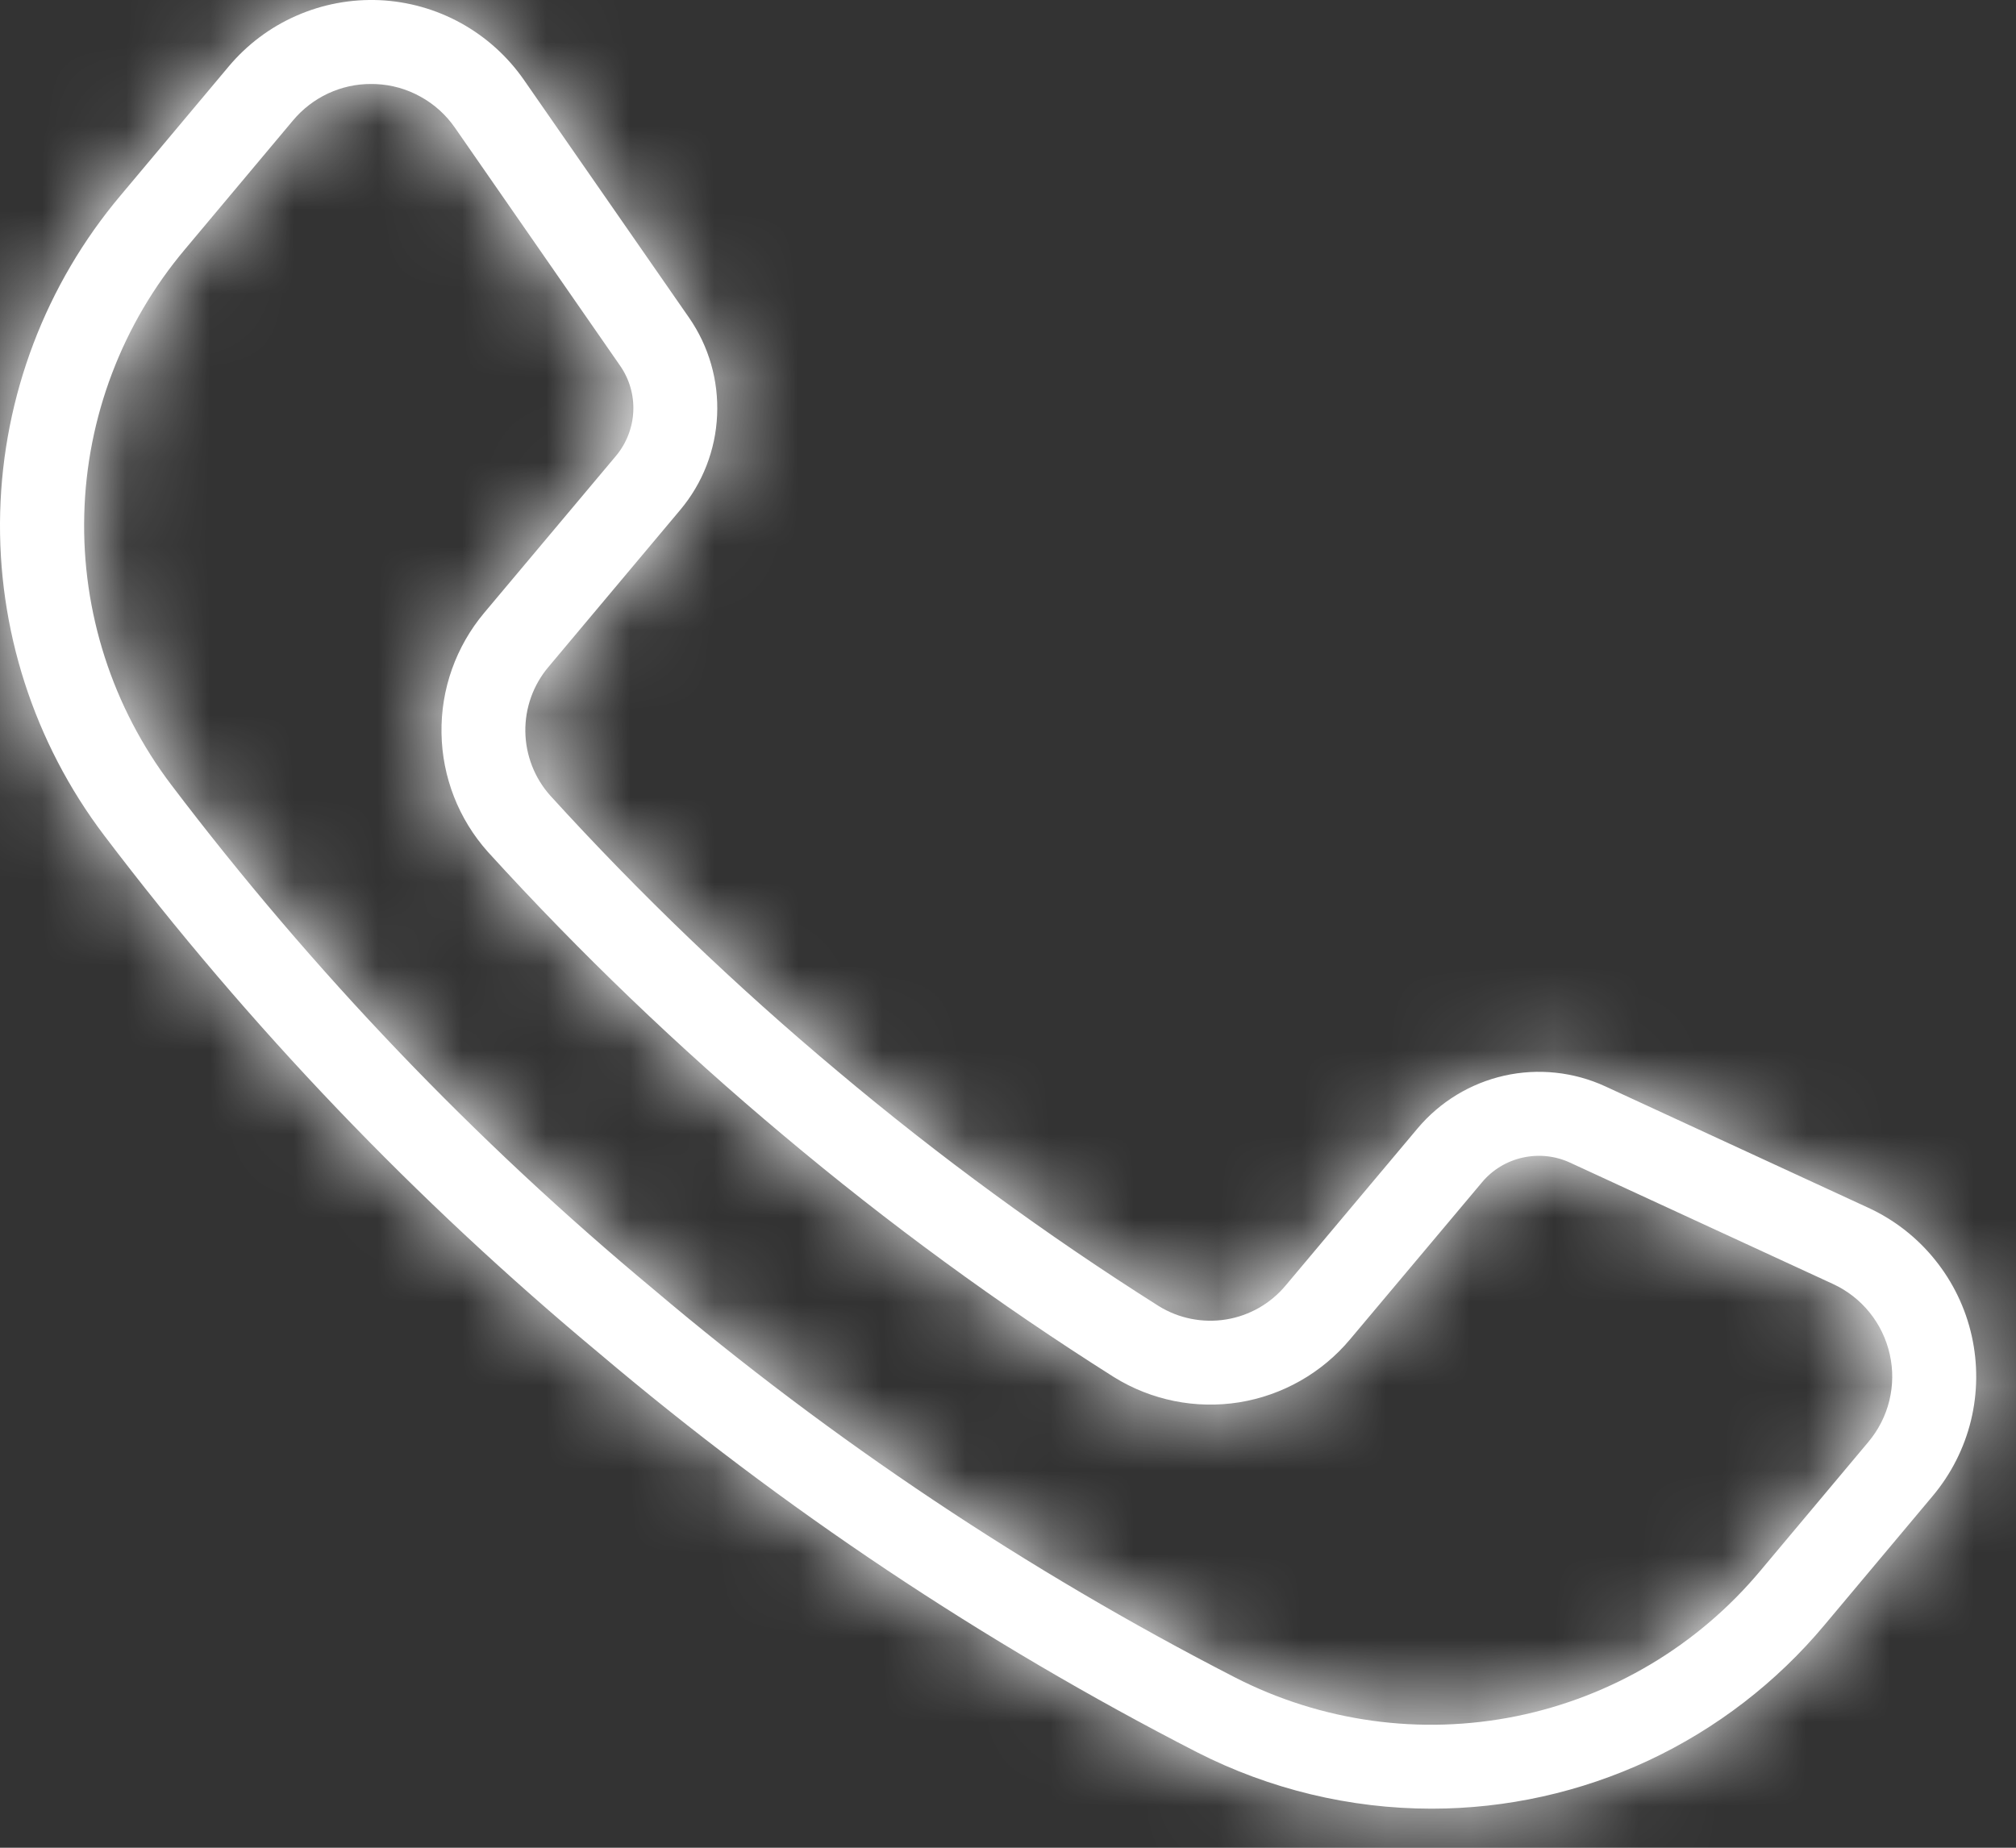
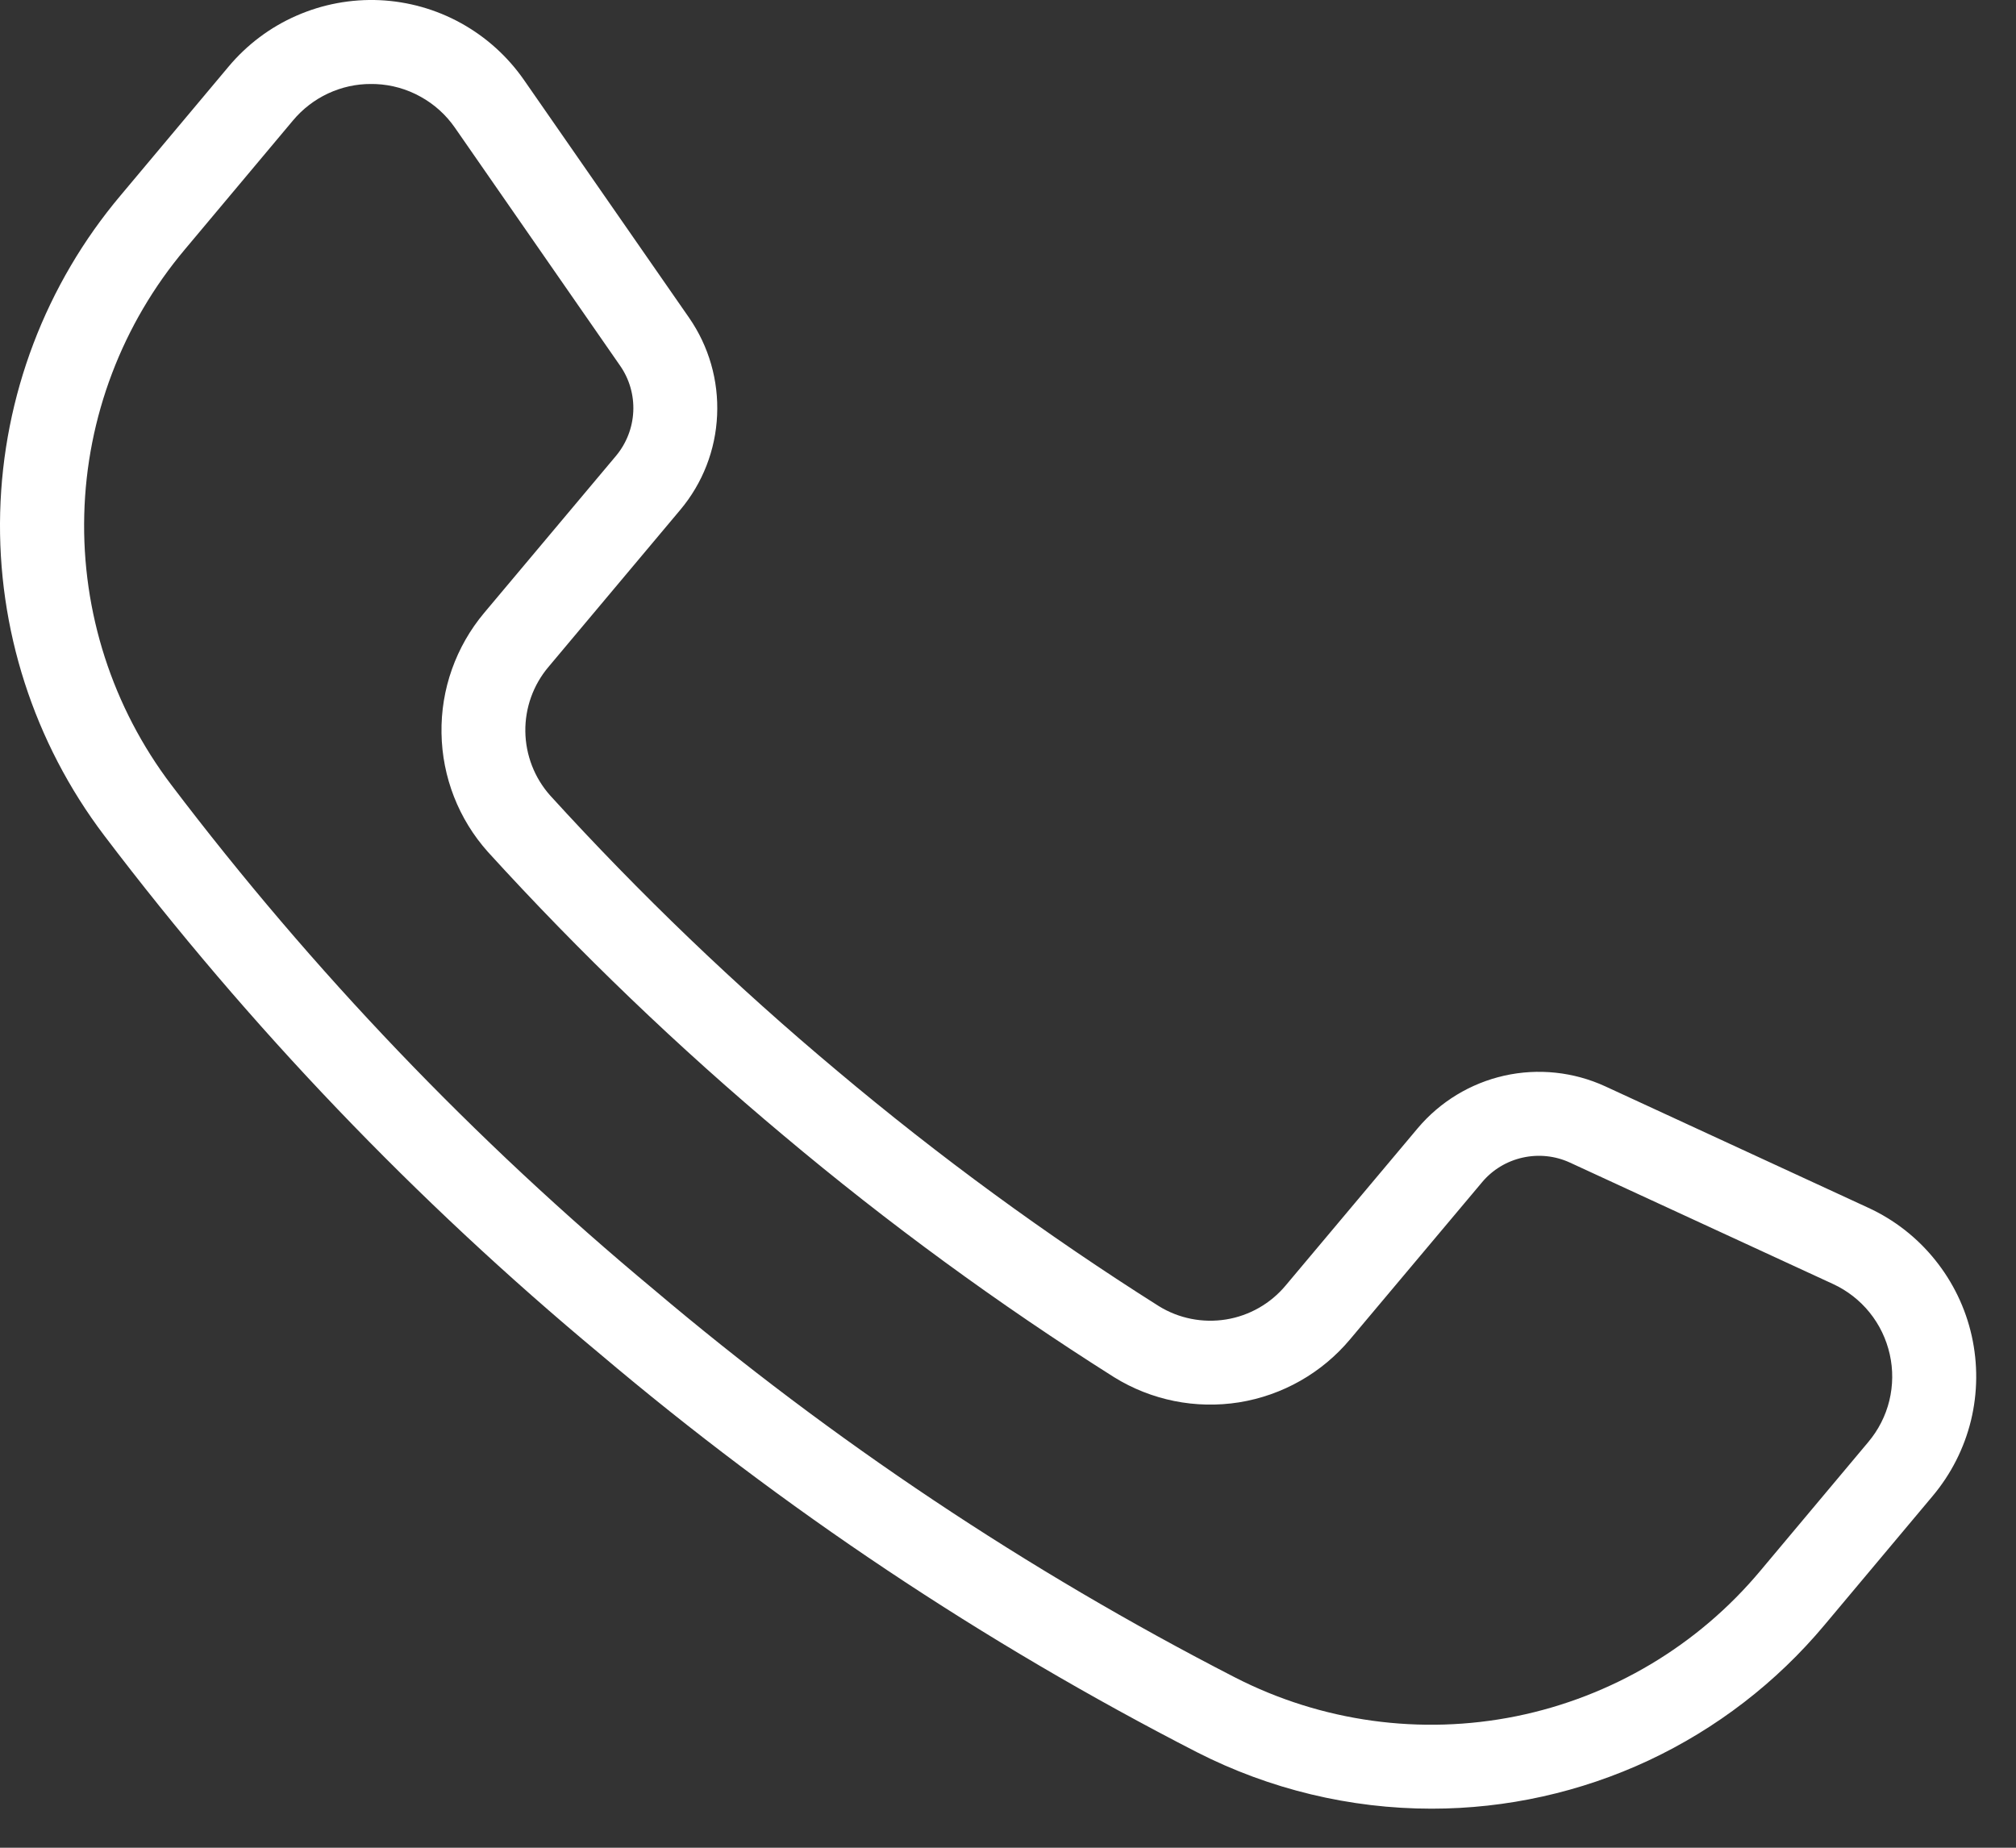
<svg xmlns="http://www.w3.org/2000/svg" width="24" height="22" viewBox="0 0 24 22" fill="none">
  <rect x="0" y="0" width="24" height="22" fill="#333333" stroke="none" />
  <mask id="path-1-inside-1_2328_2656" fill="white">
-     <path d="M17.043 21.535C16.072 21.535 15.115 21.304 14.25 20.863C11.708 19.558 9.324 17.967 7.143 16.121C4.947 14.294 2.966 12.223 1.24 9.947C0.403 8.842 -0.034 7.486 0.002 6.101C0.038 4.716 0.544 3.384 1.437 2.325L2.723 0.791C2.942 0.53 3.218 0.323 3.529 0.187C3.841 0.05 4.18 -0.013 4.52 0.002C4.86 0.018 5.191 0.111 5.489 0.276C5.787 0.441 6.043 0.672 6.237 0.951L8.204 3.784C8.439 4.124 8.556 4.531 8.537 4.944C8.519 5.358 8.365 5.753 8.099 6.07L6.53 7.94C6.348 8.155 6.25 8.429 6.254 8.71C6.258 8.991 6.363 9.262 6.55 9.472C7.615 10.642 8.757 11.738 9.97 12.753C11.18 13.771 12.458 14.706 13.795 15.551C14.034 15.699 14.319 15.755 14.597 15.71C14.874 15.665 15.126 15.521 15.306 15.305L16.877 13.434C17.143 13.118 17.505 12.898 17.909 12.807C18.312 12.717 18.734 12.762 19.109 12.934L22.241 14.38C22.55 14.522 22.822 14.734 23.035 14.999C23.249 15.264 23.399 15.574 23.473 15.906C23.547 16.238 23.544 16.583 23.464 16.913C23.383 17.244 23.227 17.551 23.008 17.812L21.722 19.346C21.15 20.031 20.434 20.582 19.626 20.961C18.817 21.339 17.935 21.535 17.043 21.535ZM4.418 1C4.24 0.999 4.066 1.038 3.905 1.113C3.745 1.188 3.603 1.297 3.489 1.433L2.203 2.967C1.456 3.854 1.032 4.969 1.003 6.128C0.973 7.287 1.339 8.422 2.04 9.346C3.72 11.561 5.648 13.578 7.786 15.356C9.908 17.152 12.229 18.701 14.702 19.972C15.733 20.501 16.915 20.664 18.051 20.434C19.188 20.203 20.212 19.593 20.956 18.703L22.242 17.169C22.362 17.026 22.448 16.858 22.492 16.677C22.536 16.496 22.538 16.307 22.497 16.125C22.456 15.943 22.375 15.773 22.257 15.627C22.14 15.482 21.991 15.366 21.822 15.288L18.691 13.843C18.514 13.761 18.316 13.741 18.127 13.783C17.938 13.825 17.767 13.928 17.643 14.077L16.072 15.947C15.736 16.348 15.267 16.614 14.751 16.697C14.235 16.779 13.706 16.673 13.262 16.397C11.887 15.528 10.572 14.566 9.327 13.519C8.08 12.475 6.904 11.347 5.809 10.144C5.46 9.754 5.264 9.252 5.256 8.729C5.247 8.206 5.428 7.698 5.764 7.297L7.334 5.427C7.458 5.278 7.53 5.093 7.539 4.899C7.548 4.705 7.493 4.513 7.382 4.354L5.416 1.521C5.31 1.368 5.17 1.241 5.006 1.151C4.843 1.06 4.661 1.009 4.475 1.001C4.456 1 4.437 1 4.418 1Z" />
-   </mask>
+     </mask>
  <path d="M17.043 21.535C16.072 21.535 15.115 21.304 14.25 20.863C11.708 19.558 9.324 17.967 7.143 16.121C4.947 14.294 2.966 12.223 1.24 9.947C0.403 8.842 -0.034 7.486 0.002 6.101C0.038 4.716 0.544 3.384 1.437 2.325L2.723 0.791C2.942 0.53 3.218 0.323 3.529 0.187C3.841 0.05 4.18 -0.013 4.52 0.002C4.86 0.018 5.191 0.111 5.489 0.276C5.787 0.441 6.043 0.672 6.237 0.951L8.204 3.784C8.439 4.124 8.556 4.531 8.537 4.944C8.519 5.358 8.365 5.753 8.099 6.07L6.53 7.94C6.348 8.155 6.25 8.429 6.254 8.71C6.258 8.991 6.363 9.262 6.55 9.472C7.615 10.642 8.757 11.738 9.97 12.753C11.18 13.771 12.458 14.706 13.795 15.551C14.034 15.699 14.319 15.755 14.597 15.71C14.874 15.665 15.126 15.521 15.306 15.305L16.877 13.434C17.143 13.118 17.505 12.898 17.909 12.807C18.312 12.717 18.734 12.762 19.109 12.934L22.241 14.38C22.55 14.522 22.822 14.734 23.035 14.999C23.249 15.264 23.399 15.574 23.473 15.906C23.547 16.238 23.544 16.583 23.464 16.913C23.383 17.244 23.227 17.551 23.008 17.812L21.722 19.346C21.15 20.031 20.434 20.582 19.626 20.961C18.817 21.339 17.935 21.535 17.043 21.535ZM4.418 1C4.24 0.999 4.066 1.038 3.905 1.113C3.745 1.188 3.603 1.297 3.489 1.433L2.203 2.967C1.456 3.854 1.032 4.969 1.003 6.128C0.973 7.287 1.339 8.422 2.04 9.346C3.72 11.561 5.648 13.578 7.786 15.356C9.908 17.152 12.229 18.701 14.702 19.972C15.733 20.501 16.915 20.664 18.051 20.434C19.188 20.203 20.212 19.593 20.956 18.703L22.242 17.169C22.362 17.026 22.448 16.858 22.492 16.677C22.536 16.496 22.538 16.307 22.497 16.125C22.456 15.943 22.375 15.773 22.257 15.627C22.14 15.482 21.991 15.366 21.822 15.288L18.691 13.843C18.514 13.761 18.316 13.741 18.127 13.783C17.938 13.825 17.767 13.928 17.643 14.077L16.072 15.947C15.736 16.348 15.267 16.614 14.751 16.697C14.235 16.779 13.706 16.673 13.262 16.397C11.887 15.528 10.572 14.566 9.327 13.519C8.08 12.475 6.904 11.347 5.809 10.144C5.46 9.754 5.264 9.252 5.256 8.729C5.247 8.206 5.428 7.698 5.764 7.297L7.334 5.427C7.458 5.278 7.53 5.093 7.539 4.899C7.548 4.705 7.493 4.513 7.382 4.354L5.416 1.521C5.31 1.368 5.17 1.241 5.006 1.151C4.843 1.06 4.661 1.009 4.475 1.001C4.456 1 4.437 1 4.418 1Z" fill="white" />
-   <path d="M17.043 21.535L17.041 23.535L17.043 23.535L17.043 21.535ZM14.25 20.863L13.336 22.642L13.341 22.645L14.25 20.863ZM7.143 16.121L8.435 14.595L8.429 14.589L8.422 14.584L7.143 16.121ZM1.24 9.947L-0.354 11.155L-0.354 11.155L1.24 9.947ZM1.437 2.325L2.966 3.614L2.97 3.61L1.437 2.325ZM2.723 0.791L1.191 -0.494L1.191 -0.494L2.723 0.791ZM6.237 0.951L4.594 2.092L4.594 2.092L6.237 0.951ZM8.204 3.784L9.848 2.645L9.846 2.643L8.204 3.784ZM8.099 6.07L9.631 7.356L9.633 7.354L8.099 6.07ZM6.53 7.94L8.058 9.23L8.062 9.226L6.53 7.94ZM6.55 9.472L5.056 10.802L5.063 10.81L5.071 10.818L6.55 9.472ZM9.97 12.753L11.257 11.223L11.254 11.22L9.97 12.753ZM13.795 15.551L12.726 17.241L12.735 17.246L12.743 17.252L13.795 15.551ZM15.306 15.305L13.774 14.018L13.769 14.025L15.306 15.305ZM16.877 13.434L15.346 12.147L15.345 12.148L16.877 13.434ZM19.109 12.934L19.948 11.118L19.945 11.117L19.109 12.934ZM22.241 14.38L21.403 16.196L21.403 16.196L22.241 14.38ZM23.008 17.812L21.477 16.526L21.476 16.527L23.008 17.812ZM21.722 19.346L20.19 18.06L20.187 18.064L21.722 19.346ZM4.418 1L4.413 3L4.418 3L4.418 1ZM3.489 1.433L5.022 2.719L5.026 2.714L3.489 1.433ZM2.203 2.967L3.732 4.256L3.736 4.252L2.203 2.967ZM2.04 9.346L0.446 10.555L0.446 10.555L2.04 9.346ZM7.786 15.356L9.078 13.829L9.071 13.824L9.065 13.818L7.786 15.356ZM14.702 19.972L13.788 21.75L13.788 21.751L14.702 19.972ZM20.956 18.703L19.424 17.418L19.422 17.42L20.956 18.703ZM22.242 17.169L20.711 15.883L20.71 15.884L22.242 17.169ZM21.822 15.288L22.66 13.472L22.66 13.472L21.822 15.288ZM18.691 13.843L19.529 12.027L19.527 12.026L18.691 13.843ZM17.643 14.077L16.112 12.79L16.111 12.791L17.643 14.077ZM16.072 15.947L14.541 14.661L14.54 14.662L16.072 15.947ZM13.262 16.397L12.193 18.087L12.2 18.092L12.206 18.096L13.262 16.397ZM9.327 13.519L10.615 11.989L10.611 11.985L9.327 13.519ZM5.809 10.144L4.319 11.478L4.324 11.484L4.33 11.49L5.809 10.144ZM5.764 7.297L7.296 8.583L7.296 8.583L5.764 7.297ZM7.334 5.427L8.866 6.713L8.868 6.71L7.334 5.427ZM7.382 4.354L9.027 3.216L9.025 3.213L7.382 4.354ZM5.416 1.521L3.769 2.656L3.773 2.662L5.416 1.521ZM4.475 1.001L4.37 2.999L4.38 2.999L4.39 3L4.475 1.001ZM17.045 19.535C16.389 19.535 15.742 19.379 15.158 19.081L13.341 22.645C14.487 23.229 15.755 23.534 17.041 23.535L17.045 19.535ZM15.163 19.084C12.757 17.848 10.5 16.342 8.435 14.595L5.851 17.648C8.148 19.592 10.659 21.267 13.336 22.642L15.163 19.084ZM8.422 14.584C6.343 12.854 4.468 10.893 2.833 8.738L-0.354 11.155C1.465 13.553 3.551 15.735 5.864 17.659L8.422 14.584ZM2.834 8.738C2.271 7.996 1.977 7.084 2.001 6.153L-1.997 6.049C-2.045 7.888 -1.465 9.689 -0.354 11.155L2.834 8.738ZM2.001 6.153C2.025 5.221 2.366 4.326 2.966 3.614L-0.092 1.036C-1.278 2.442 -1.95 4.21 -1.997 6.049L2.001 6.153ZM2.97 3.61L4.256 2.076L1.191 -0.494L-0.095 1.039L2.97 3.61ZM4.256 2.076C4.277 2.051 4.303 2.031 4.333 2.018L2.725 -1.645C2.132 -1.384 1.607 -0.991 1.191 -0.494L4.256 2.076ZM4.333 2.018C4.363 2.005 4.396 1.999 4.429 2L4.611 -1.996C3.964 -2.025 3.318 -1.905 2.725 -1.645L4.333 2.018ZM4.429 2C4.461 2.002 4.493 2.011 4.522 2.027L6.456 -1.475C5.889 -1.788 5.258 -1.966 4.611 -1.996L4.429 2ZM4.522 2.027C4.551 2.042 4.575 2.065 4.594 2.092L7.88 -0.19C7.51 -0.722 7.023 -1.161 6.456 -1.475L4.522 2.027ZM4.594 2.092L6.561 4.924L9.846 2.643L7.88 -0.19L4.594 2.092ZM6.559 4.922C6.545 4.902 6.538 4.878 6.54 4.853L10.535 5.036C10.574 4.185 10.333 3.345 9.848 2.645L6.559 4.922ZM6.54 4.853C6.541 4.829 6.55 4.805 6.565 4.787L9.633 7.354C10.179 6.701 10.496 5.886 10.535 5.036L6.54 4.853ZM6.567 4.785L4.998 6.655L8.062 9.226L9.631 7.356L6.567 4.785ZM5.002 6.65C4.51 7.233 4.244 7.973 4.254 8.736L8.254 8.684C8.257 8.884 8.187 9.078 8.058 9.23L5.002 6.65ZM4.254 8.736C4.264 9.498 4.549 10.232 5.056 10.802L8.044 8.143C8.177 8.292 8.251 8.484 8.254 8.684L4.254 8.736ZM5.071 10.818C6.196 12.055 7.404 13.213 8.686 14.287L11.254 11.22C10.11 10.262 9.033 9.229 8.029 8.126L5.071 10.818ZM8.683 14.284C9.962 15.36 11.313 16.348 12.726 17.241L14.864 13.86C13.603 13.063 12.398 12.182 11.257 11.223L8.683 14.284ZM12.743 17.252C13.392 17.653 14.165 17.807 14.918 17.684L14.275 13.736C14.473 13.704 14.676 13.744 14.847 13.85L12.743 17.252ZM14.918 17.684C15.671 17.561 16.355 17.171 16.844 16.584L13.769 14.025C13.897 13.871 14.077 13.768 14.275 13.736L14.918 17.684ZM16.838 16.591L18.408 14.72L15.345 12.148L13.775 14.018L16.838 16.591ZM18.407 14.722C18.391 14.741 18.37 14.754 18.346 14.759L17.471 10.856C16.641 11.042 15.894 11.495 15.346 12.147L18.407 14.722ZM18.346 14.759C18.322 14.764 18.296 14.762 18.274 14.752L19.945 11.117C19.171 10.762 18.302 10.67 17.471 10.856L18.346 14.759ZM18.271 14.75L21.403 16.196L23.079 12.564L19.948 11.118L18.271 14.75ZM21.403 16.196C21.433 16.209 21.459 16.23 21.479 16.255L24.591 13.742C24.184 13.238 23.667 12.835 23.078 12.564L21.403 16.196ZM21.479 16.255C21.5 16.281 21.514 16.311 21.521 16.343L25.425 15.47C25.284 14.837 24.998 14.246 24.591 13.742L21.479 16.255ZM21.521 16.343C21.529 16.374 21.528 16.407 21.521 16.439L25.407 17.387C25.56 16.758 25.566 16.102 25.425 15.47L21.521 16.343ZM21.521 16.439C21.513 16.471 21.498 16.501 21.477 16.526L24.54 19.098C24.956 18.602 25.253 18.017 25.407 17.387L21.521 16.439ZM21.476 16.527L20.19 18.06L23.255 20.631L24.541 19.097L21.476 16.527ZM20.187 18.064C19.802 18.525 19.322 18.895 18.778 19.149L20.474 22.772C21.547 22.27 22.498 21.537 23.258 20.627L20.187 18.064ZM18.778 19.149C18.235 19.404 17.642 19.535 17.042 19.535L17.043 23.535C18.229 23.535 19.4 23.275 20.474 22.772L18.778 19.149ZM4.422 -1C3.951 -1.001 3.485 -0.898 3.059 -0.699L4.752 2.925C4.646 2.975 4.53 3 4.413 3L4.422 -1ZM3.059 -0.699C2.632 -0.5 2.254 -0.209 1.953 0.153L5.026 2.714C4.951 2.804 4.857 2.876 4.752 2.925L3.059 -0.699ZM1.957 0.148L0.671 1.682L3.736 4.252L5.022 2.719L1.957 0.148ZM0.674 1.678C-0.366 2.912 -0.955 4.463 -0.997 6.077L3.002 6.179C3.02 5.474 3.278 4.796 3.732 4.256L0.674 1.678ZM-0.997 6.077C-1.038 7.69 -0.529 9.269 0.446 10.555L3.633 8.137C3.206 7.575 2.984 6.885 3.002 6.179L-0.997 6.077ZM0.446 10.555C2.219 12.891 4.252 15.018 6.507 16.893L9.065 13.818C7.044 12.137 5.222 10.231 3.633 8.137L0.446 10.555ZM6.494 16.883C8.732 18.777 11.179 20.41 13.788 21.75L15.616 18.193C13.278 16.991 11.084 15.527 9.078 13.829L6.494 16.883ZM13.788 21.751C15.224 22.488 16.867 22.715 18.449 22.394L17.654 18.474C16.962 18.614 16.243 18.515 15.615 18.192L13.788 21.751ZM18.449 22.394C20.03 22.073 21.456 21.224 22.491 19.986L19.422 17.42C18.969 17.962 18.346 18.333 17.654 18.474L18.449 22.394ZM22.489 19.988L23.775 18.454L20.71 15.884L19.424 17.418L22.489 19.988ZM23.774 18.456C24.091 18.077 24.318 17.631 24.435 17.151L20.549 16.203C20.578 16.085 20.633 15.976 20.711 15.883L23.774 18.456ZM24.435 17.151C24.552 16.671 24.557 16.171 24.449 15.688L20.545 16.561C20.519 16.443 20.52 16.32 20.549 16.203L24.435 17.151ZM24.449 15.688C24.341 15.206 24.124 14.756 23.814 14.371L20.701 16.884C20.625 16.789 20.572 16.679 20.545 16.561L24.449 15.688ZM23.814 14.371C23.503 13.987 23.109 13.679 22.66 13.472L20.984 17.104C20.874 17.053 20.777 16.978 20.701 16.884L23.814 14.371ZM22.66 13.472L19.529 12.027L17.852 15.659L20.984 17.104L22.66 13.472ZM19.527 12.026C18.953 11.762 18.308 11.693 17.691 11.831L18.564 15.735C18.325 15.788 18.076 15.761 17.854 15.659L19.527 12.026ZM17.691 11.831C17.073 11.969 16.519 12.306 16.112 12.79L19.173 15.364C19.016 15.551 18.802 15.681 18.564 15.735L17.691 11.831ZM16.111 12.791L14.541 14.661L17.604 17.233L19.174 15.363L16.111 12.791ZM14.54 14.662C14.513 14.694 14.476 14.715 14.435 14.722L15.067 18.672C16.059 18.513 16.96 18.002 17.605 17.232L14.54 14.662ZM14.435 14.722C14.394 14.728 14.352 14.72 14.317 14.698L12.206 18.096C13.059 18.626 14.075 18.83 15.067 18.672L14.435 14.722ZM14.33 14.706C13.032 13.886 11.79 12.977 10.615 11.989L8.04 15.049C9.354 16.155 10.742 17.17 12.193 18.087L14.33 14.706ZM10.611 11.985C9.433 10.999 8.323 9.934 7.288 8.798L4.33 11.49C5.486 12.76 6.727 13.95 8.044 15.053L10.611 11.985ZM7.299 8.81C7.272 8.779 7.256 8.739 7.255 8.697L3.256 8.761C3.272 9.765 3.649 10.729 4.319 11.478L7.299 8.81ZM7.255 8.697C7.255 8.656 7.269 8.615 7.296 8.583L4.233 6.011C3.587 6.78 3.24 7.756 3.256 8.761L7.255 8.697ZM7.296 8.583L8.866 6.713L5.802 4.141L4.232 6.012L7.296 8.583ZM8.868 6.71C9.273 6.225 9.508 5.621 9.537 4.99L5.541 4.808C5.552 4.564 5.643 4.331 5.799 4.144L8.868 6.71ZM9.537 4.99C9.566 4.358 9.387 3.735 9.027 3.216L5.738 5.492C5.599 5.292 5.53 5.051 5.541 4.808L9.537 4.99ZM9.025 3.213L7.058 0.381L3.773 2.662L5.74 5.495L9.025 3.213ZM7.062 0.386C6.781 -0.022 6.408 -0.36 5.974 -0.6L4.039 2.901C3.931 2.842 3.839 2.758 3.769 2.656L7.062 0.386ZM5.974 -0.6C5.539 -0.84 5.055 -0.976 4.56 -0.997L4.39 3C4.267 2.994 4.147 2.961 4.039 2.901L5.974 -0.6ZM4.579 -0.996C4.526 -0.999 4.472 -1 4.417 -1L4.418 3C4.401 3 4.385 2.999 4.37 2.999L4.579 -0.996Z" fill="white" mask="url(#path-1-inside-1_2328_2656)" />
</svg>